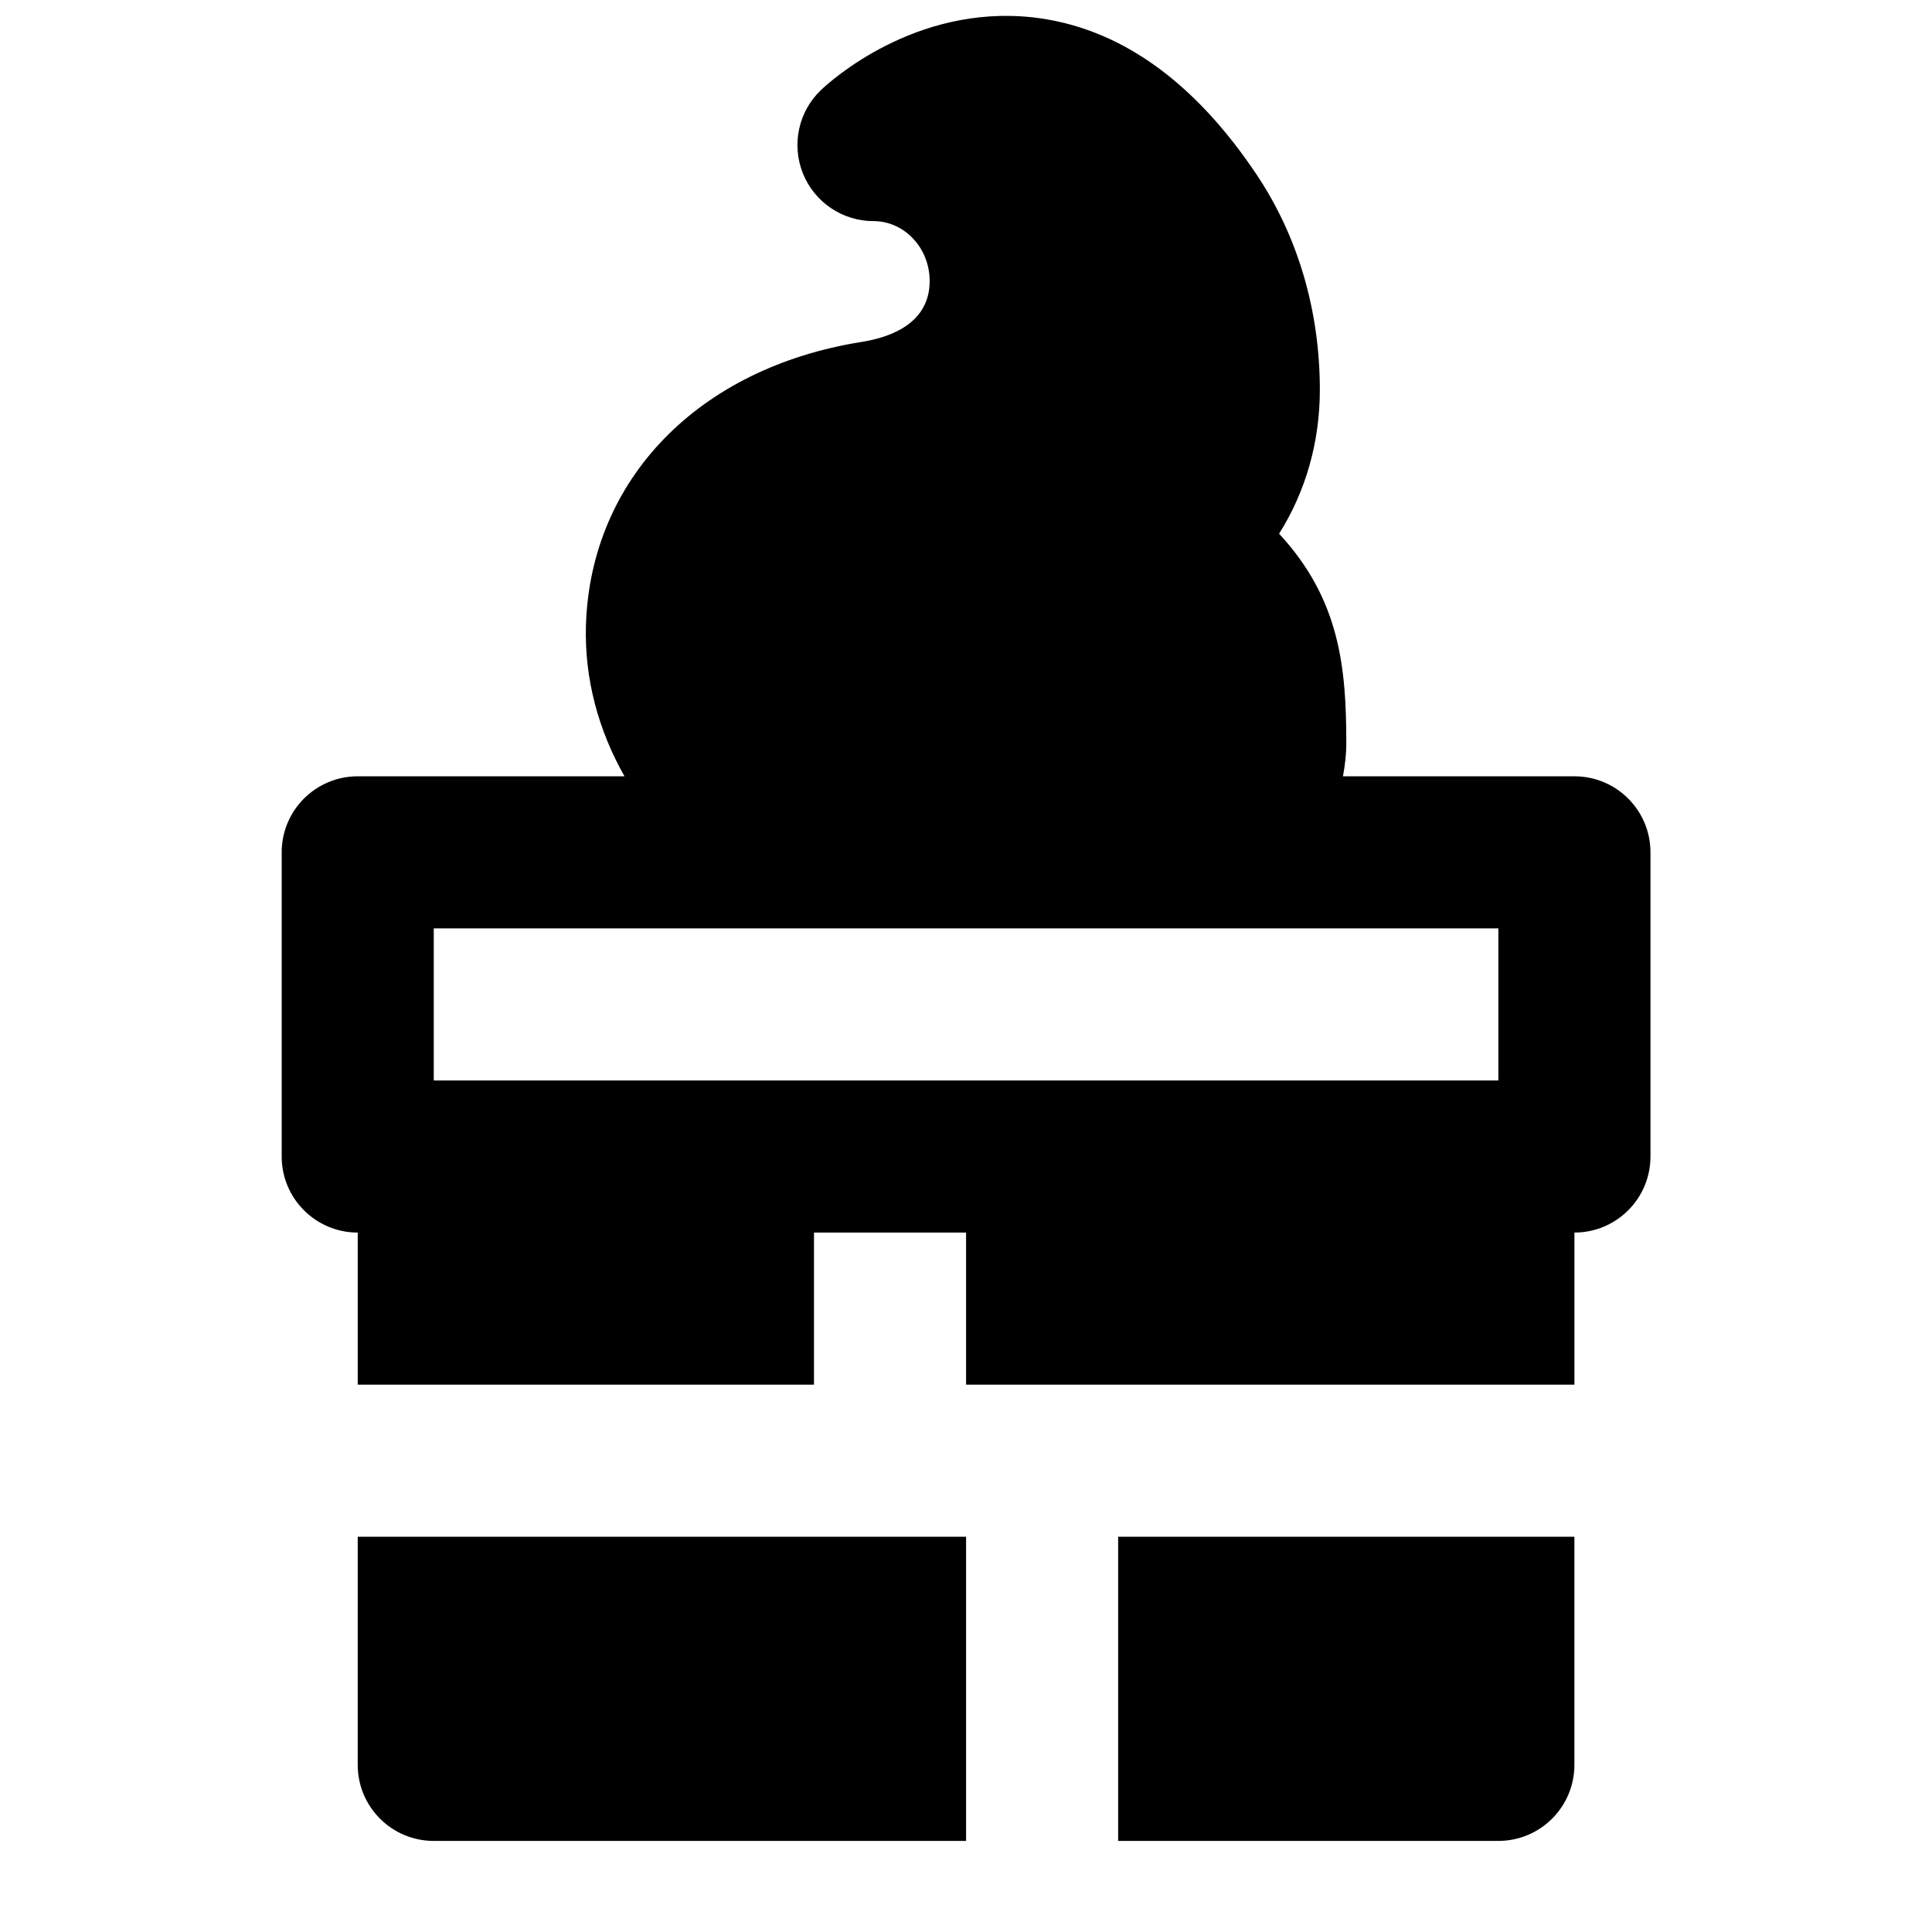
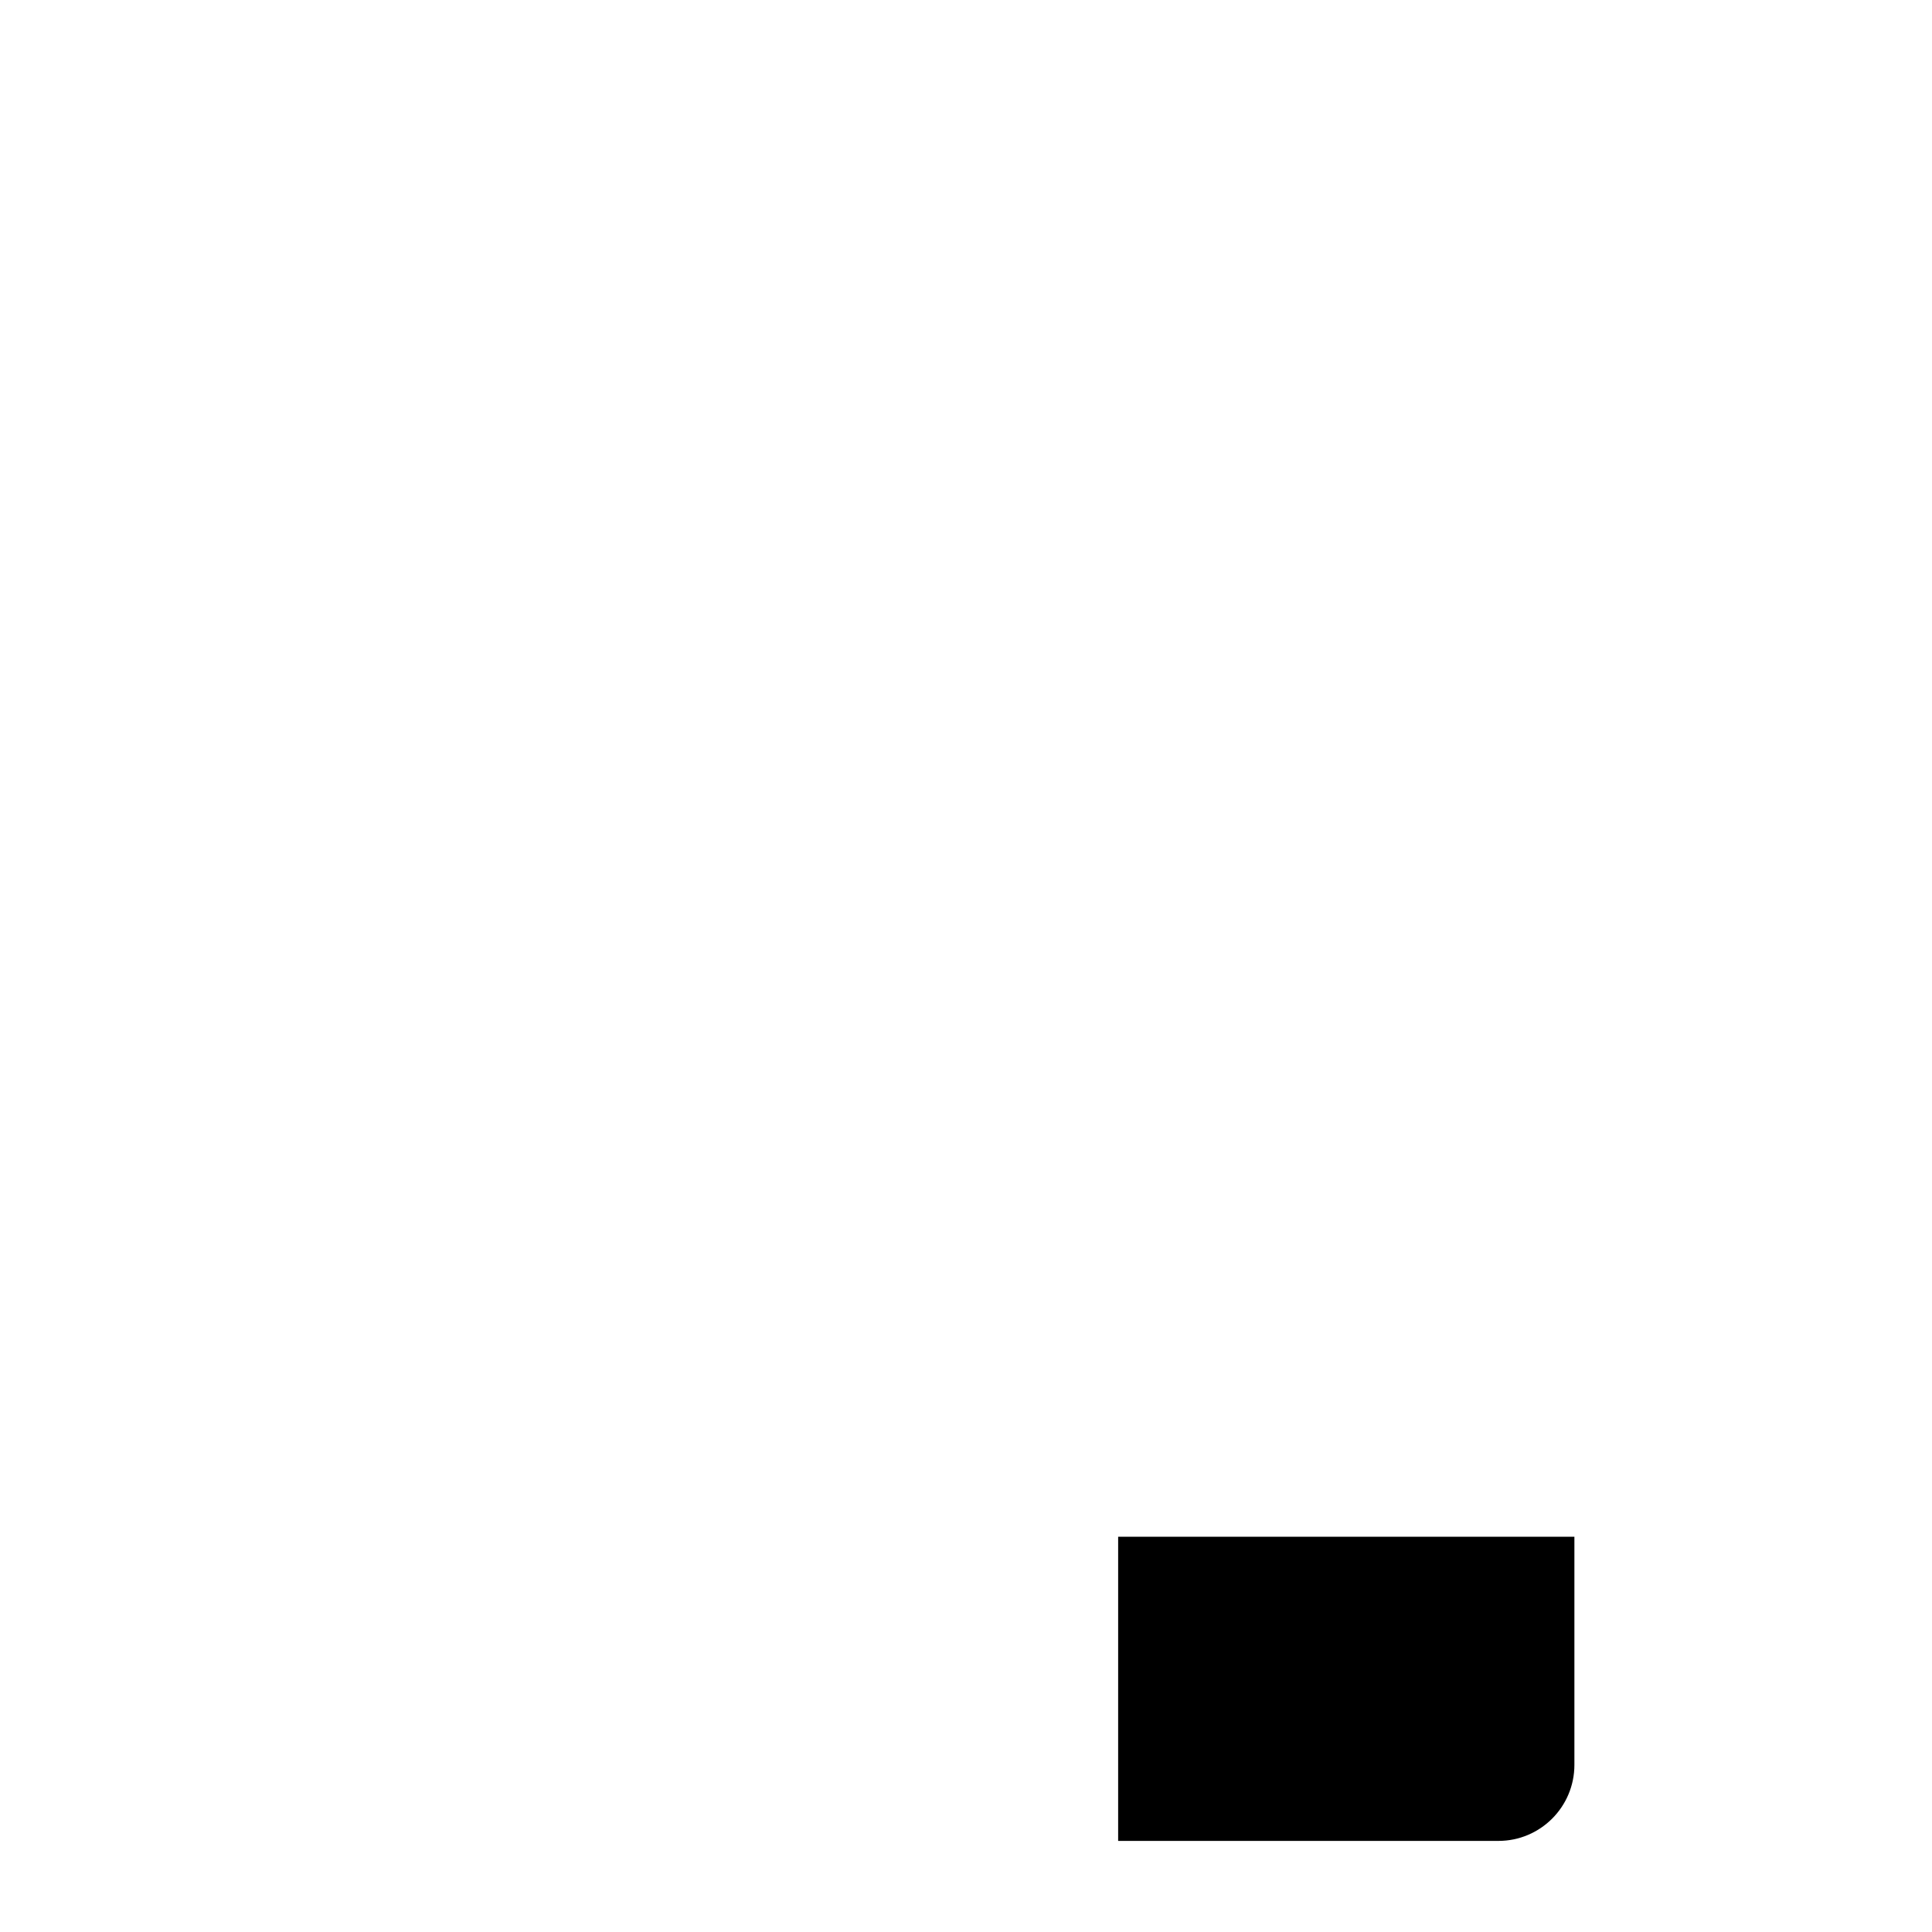
<svg xmlns="http://www.w3.org/2000/svg" width="800px" height="800px" version="1.1" viewBox="144 144 512 512">
  <defs>
    <clipPath id="a">
-       <path d="m218 148.09h364v362.91h-364z" />
-     </clipPath>
+       </clipPath>
  </defs>
  <g clip-path="url(#a)">
-     <path d="m258.95 430.34v-40.309h282.13v40.309zm302.29-80.613h-61.344c0.523-2.82 0.887-5.723 0.887-8.684 0-19.871-1.609-38.148-17.812-55.602 7.012-11.125 10.801-24.223 10.801-38.129 0-20.875-5.766-40.566-16.668-56.91-16.844-25.23-36.855-39.297-59.508-41.816-31.238-3.383-53.566 16.949-56.023 19.266-5.965 5.684-7.859 14.43-4.797 22.09 3.062 7.637 10.461 12.656 18.703 12.656 8.199 0 14.891 7.113 14.891 15.879 0 10.941-9.836 14.832-18.055 16.141-43.188 6.871-71.824 36.336-73.035 75.09-0.422 14.227 3.328 27.871 10.219 40.02h-70.695c-11.145 0-20.152 9.031-20.152 20.152v80.613c0 11.121 9.008 20.152 20.152 20.152v40.305h120.91v-40.305h40.305v40.305h161.22v-40.305c11.145 0 20.152-9.031 20.152-20.152v-80.613c0-11.121-9.008-20.152-20.152-20.152z" fill-rule="evenodd" />
-   </g>
+     </g>
  <path d="m440.32 631.86h100.76c11.145 0 20.152-9.031 20.152-20.152v-60.457h-120.91z" fill-rule="evenodd" />
-   <path d="m238.8 611.71c0 11.121 9.008 20.152 20.152 20.152h141.07v-80.609h-161.22z" fill-rule="evenodd" />
</svg>